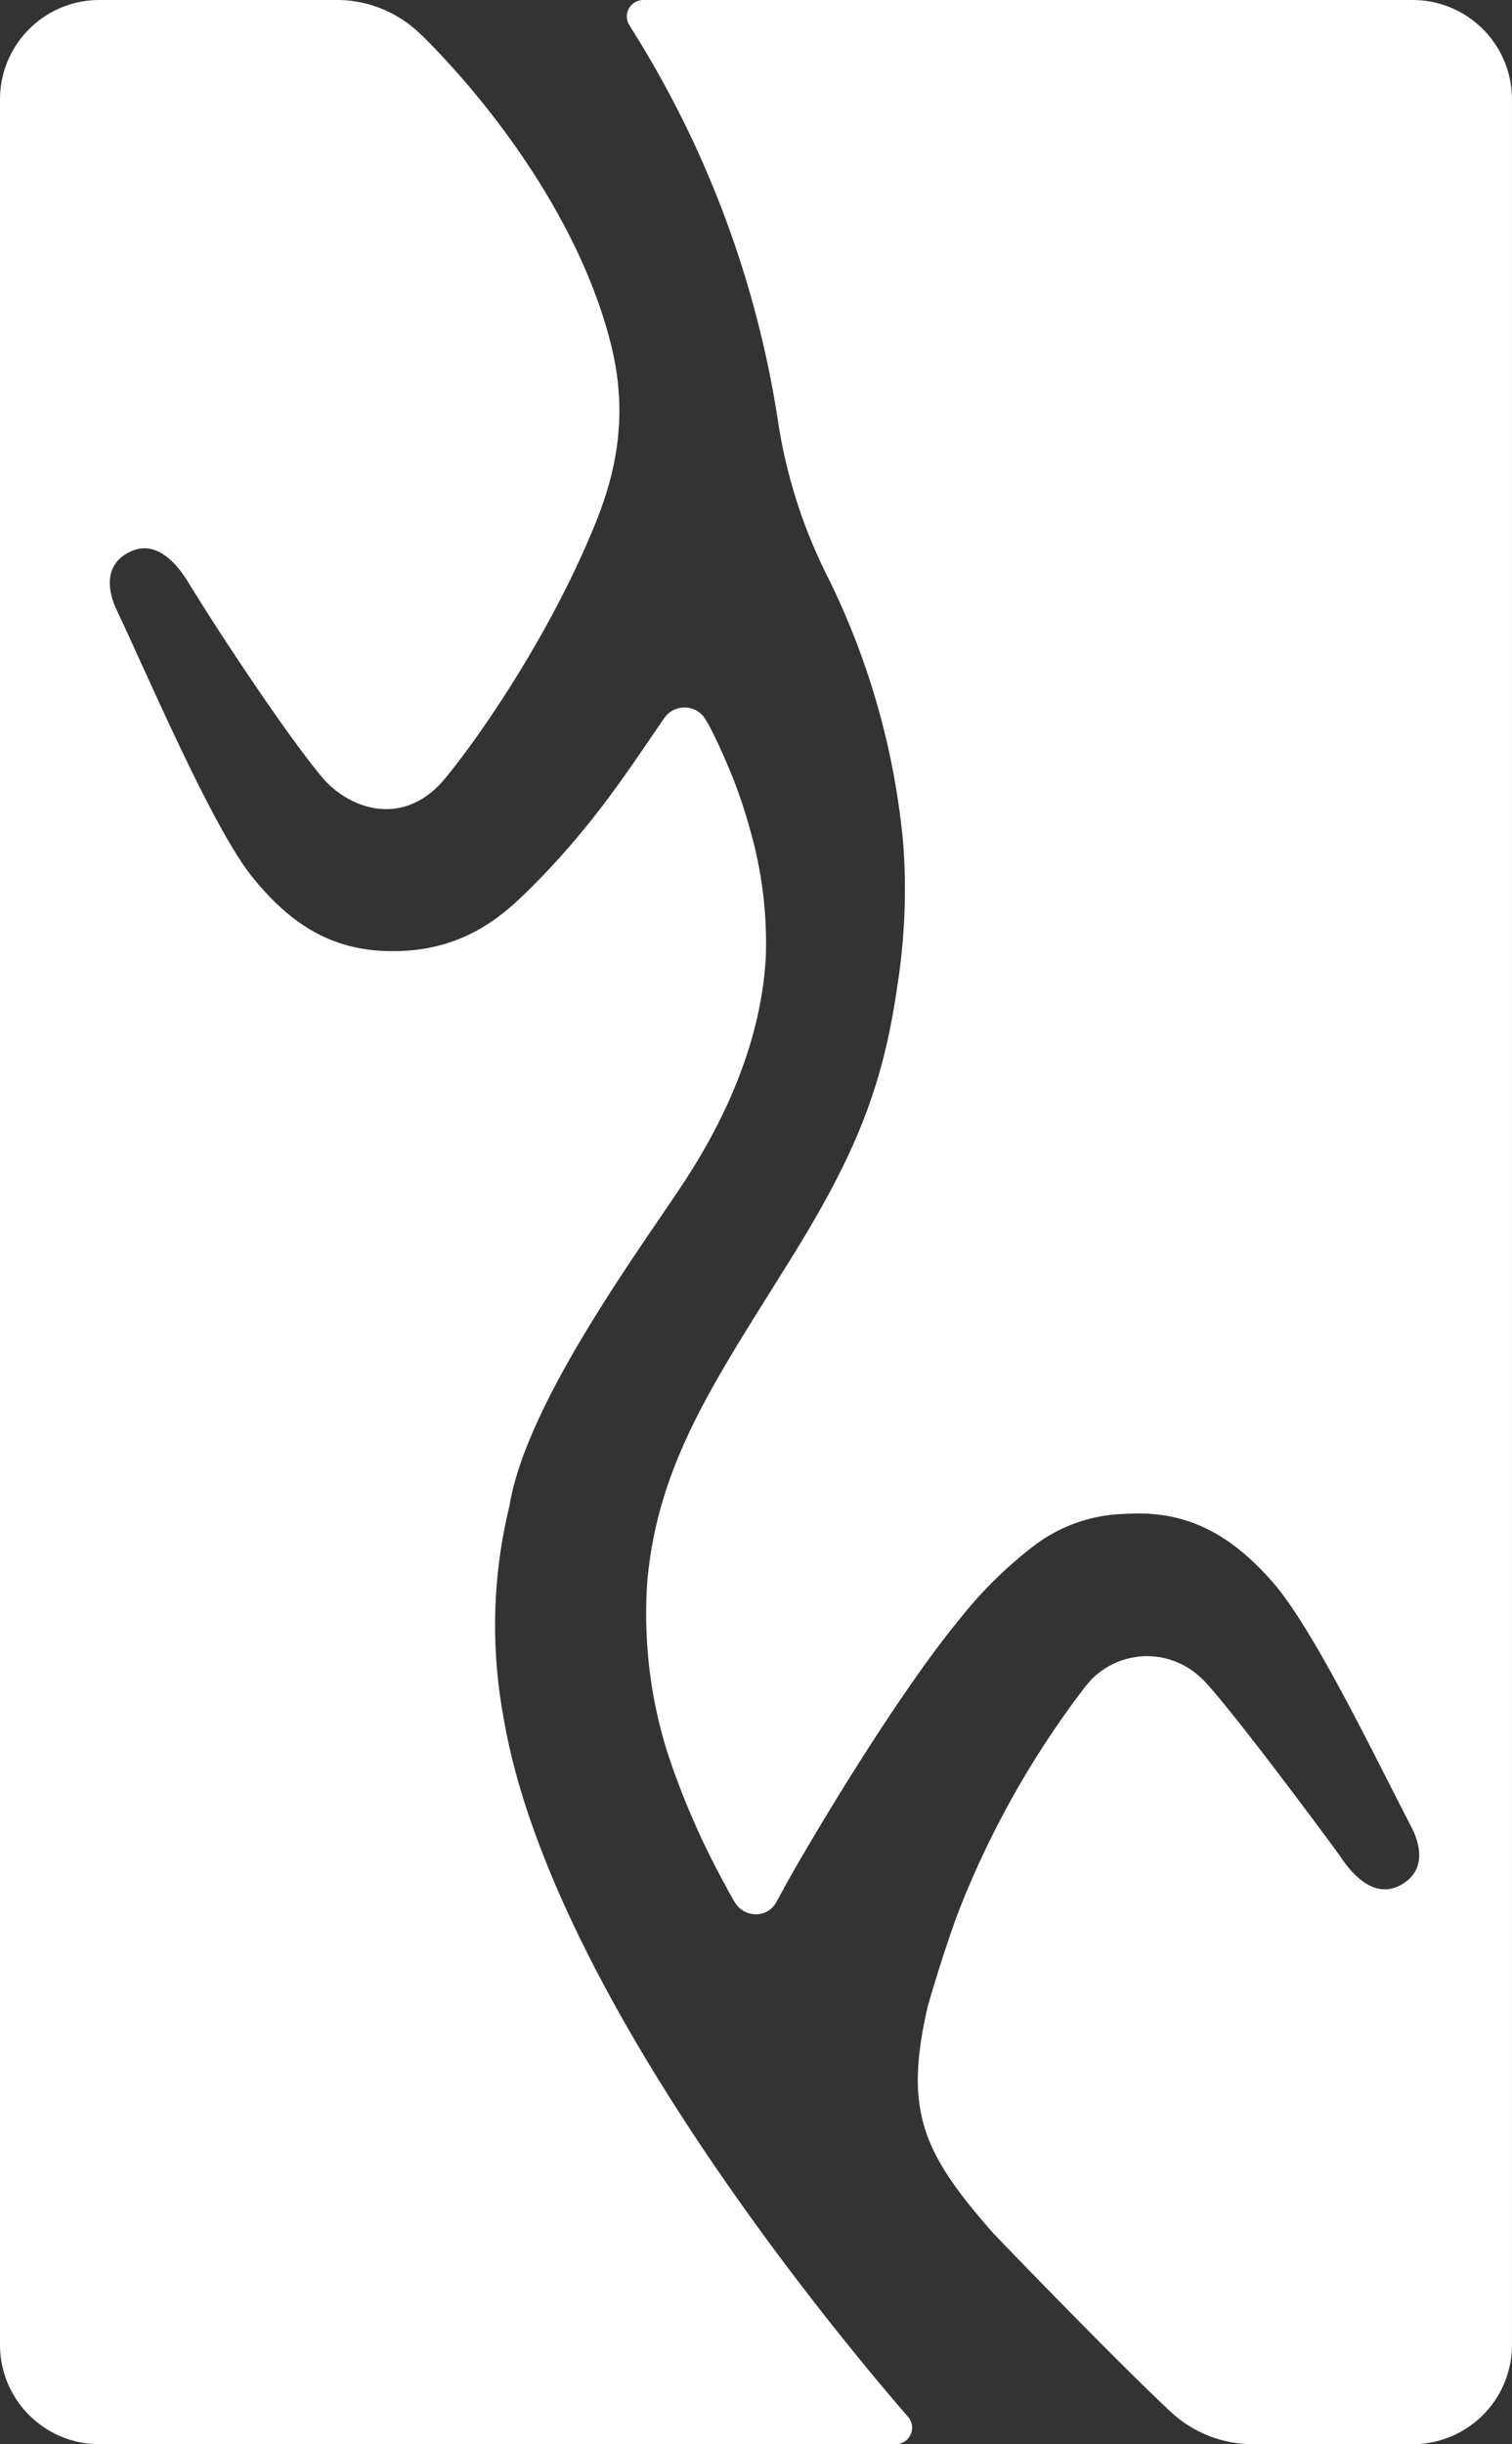
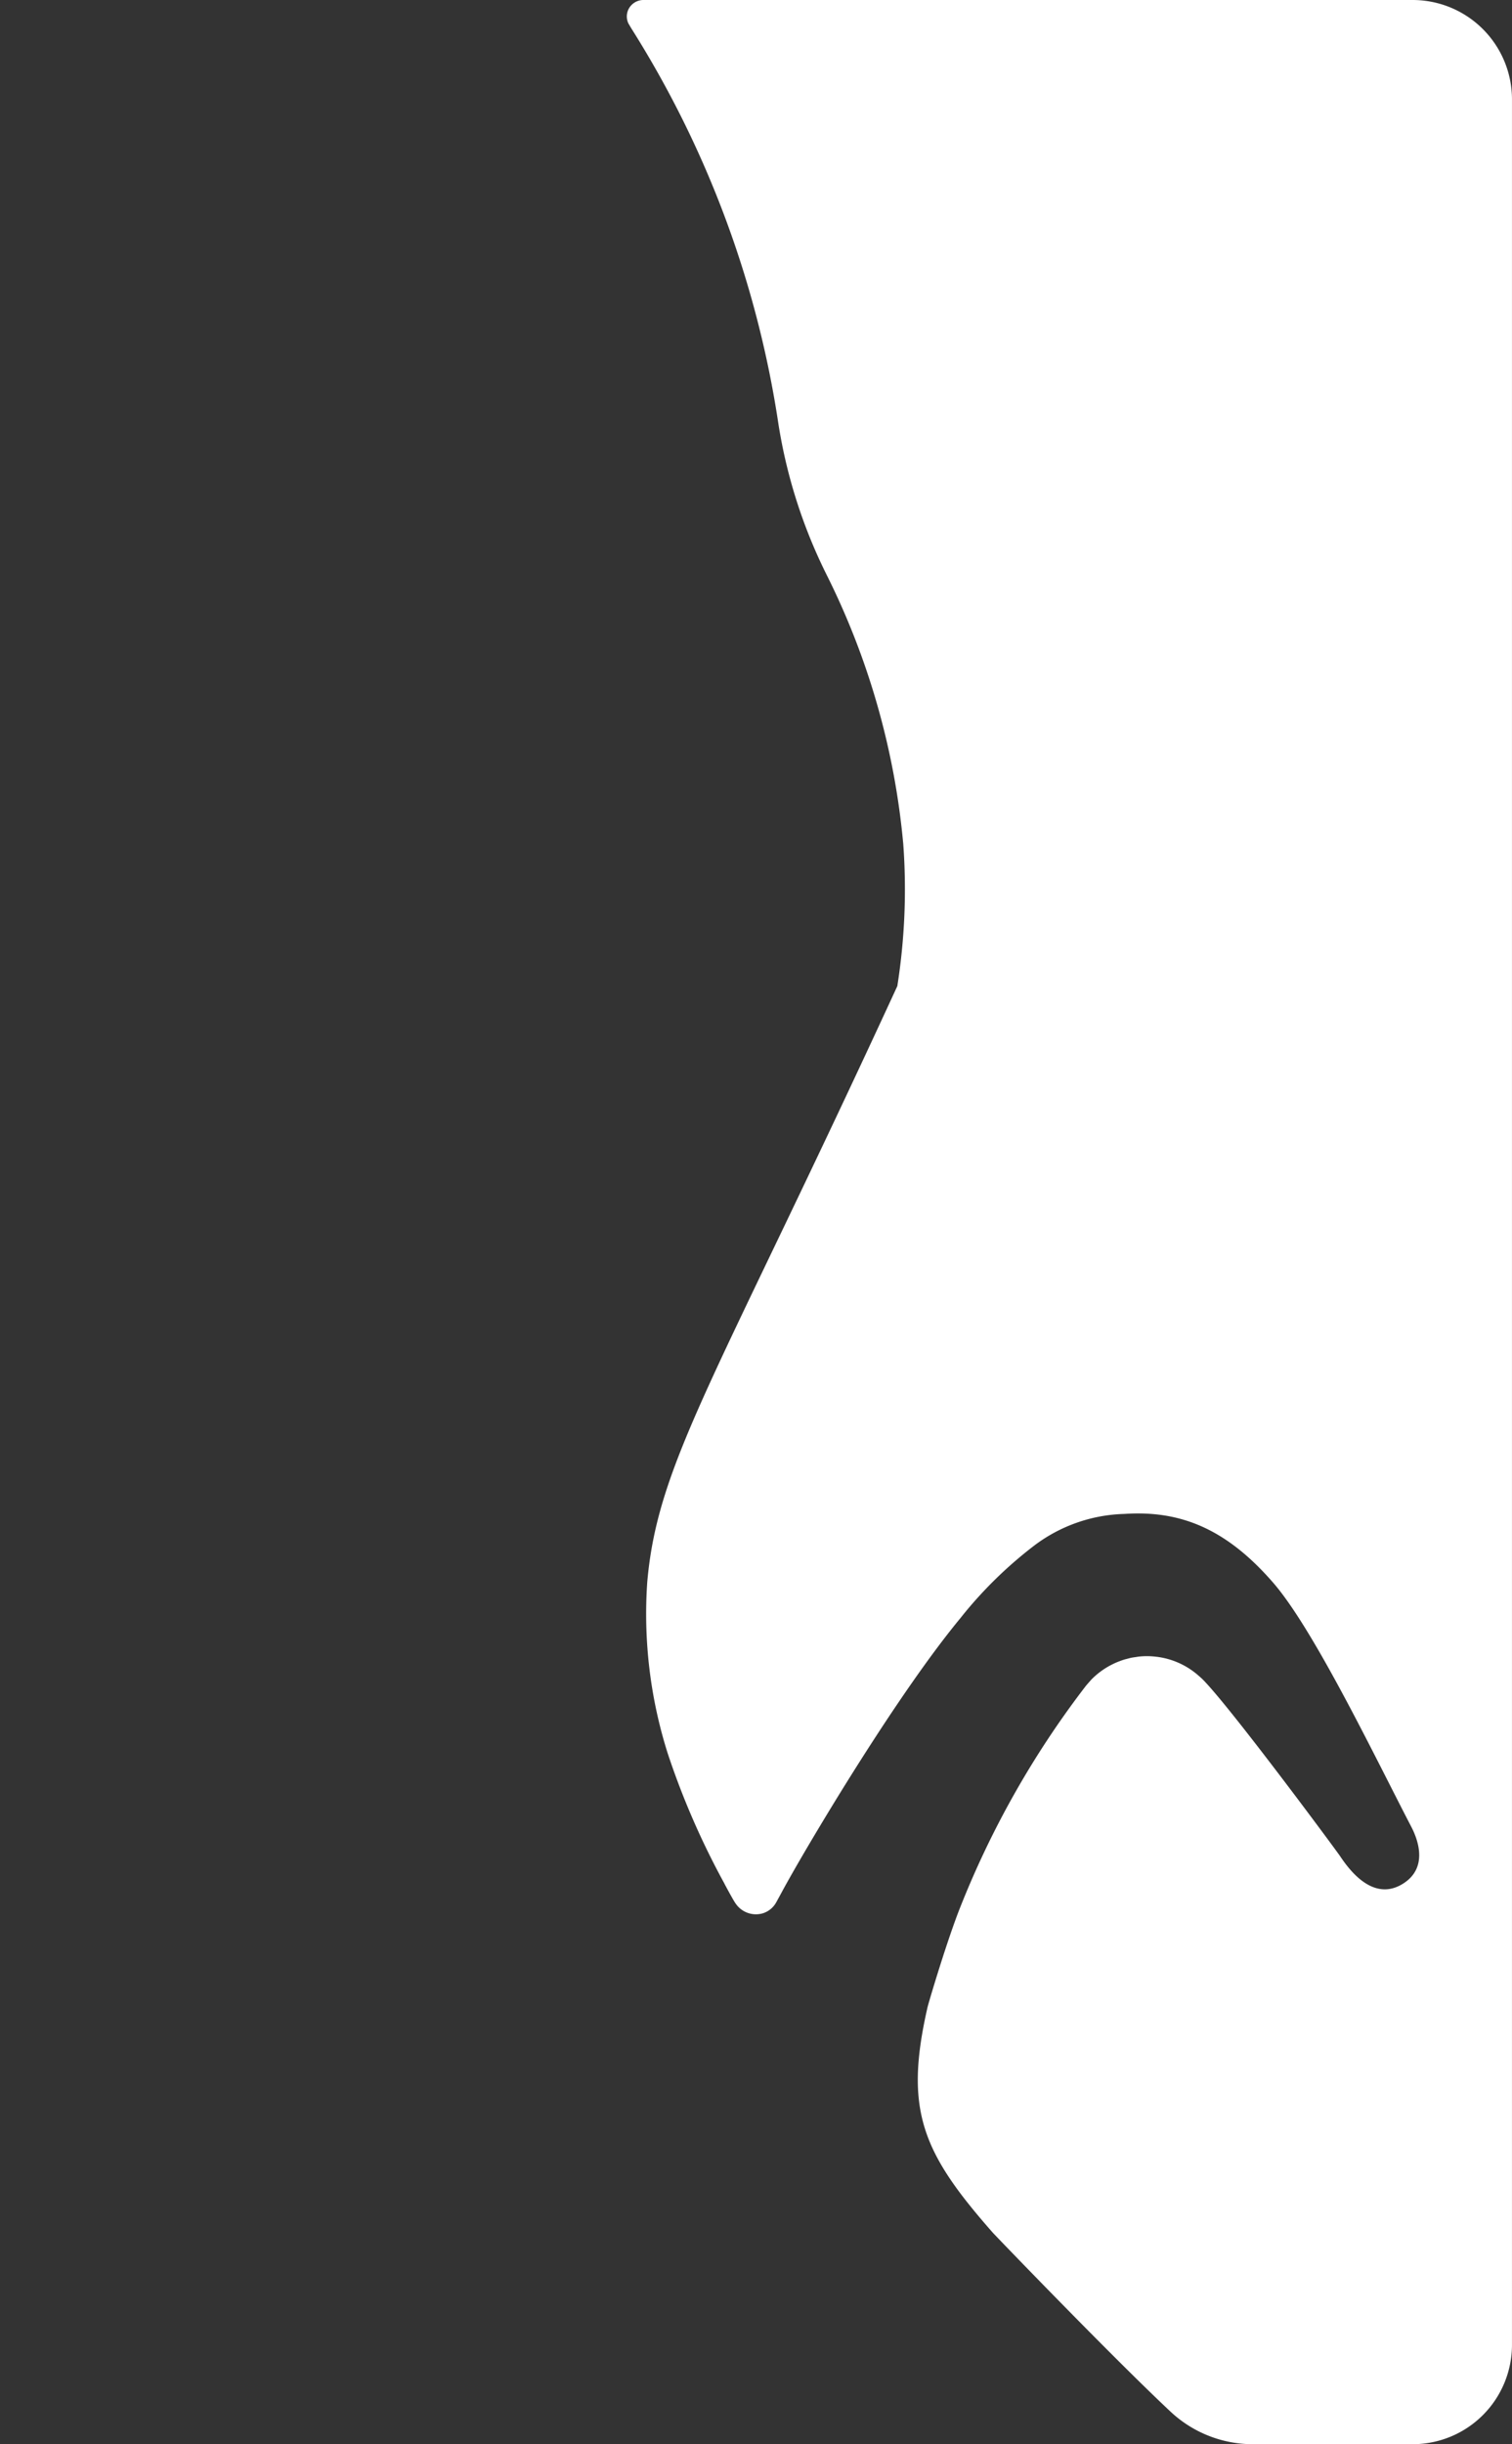
<svg xmlns="http://www.w3.org/2000/svg" width="188.285" height="304.143" viewBox="0 0 188.285 304.143">
  <rect x="0" y="0" width="188.285" height="304.143" fill="#333333" stroke="none" />
  <defs>
    <style>.a{fill:none;}.b{clip-path:url(#a);}.c{fill:#fff;}</style>
    <clipPath id="a">
      <rect class="a" width="188.285" height="304.143" />
    </clipPath>
  </defs>
  <g class="b">
-     <path class="c" d="M175.913,0H80.171a2.084,2.084,0,0,0-1.6.7,2.022,2.022,0,0,0-.32,2.213l.354.6A127.654,127.654,0,0,1,96.853,52.223a64.514,64.514,0,0,0,6,19.133,93.953,93.953,0,0,1,9.629,33.689,77.287,77.287,0,0,1-.74,17.655c-1.815,12.7-5.3,21.121-13.221,33.881C89.2,171.594,81.911,181.894,80.6,196.861a57.436,57.436,0,0,0,2.544,21.308A97.467,97.467,0,0,0,90.219,234.4l0,.012s1.138,2.143,1.4,2.469a3.051,3.051,0,0,0,2.51,1.324,3.143,3.143,0,0,0,.867-.124,2.893,2.893,0,0,0,1.7-1.431l.573-1.048c.207-.387.476-.879.812-1.479l.006-.011c3.549-6.329,13.871-23.556,21.595-32.864.01-.014.018-.027.028-.04a52.234,52.234,0,0,1,9.033-8.849A19.446,19.446,0,0,1,140,188.386c6.931-.466,12.675,1.781,18.58,8.6,5.124,5.921,12.842,22.043,17.128,30.26.478.916,2.583,5.08-1.166,7.252-2.54,1.473-5.179.213-7.649-3.506-.489-.736-12.957-17.574-16.771-21.645a8.353,8.353,0,0,0-.813-.787,9.661,9.661,0,0,0-5.23-2.394l-.023,0a9.926,9.926,0,0,0-1.214-.084h0c-.33,0-.653.018-.974.05-.149.014-.293.043-.44.065-.166.024-.334.043-.5.076-.208.041-.41.1-.613.152-.1.026-.193.045-.286.074-.242.073-.477.16-.711.251-.048.019-.1.034-.147.055-.262.106-.514.226-.762.353l-.055.026a9.74,9.74,0,0,0-2.423,1.786c-.012.012-.609.682-.718.821a114.065,114.065,0,0,0-15.841,28.055c-1.725,4.519-3.765,11.476-3.863,11.9-2.945,12.833-.665,18.1,8.118,28.074.327.371,14.913,15.512,22.153,22.288a14.987,14.987,0,0,0,10.243,4.035h19.89a12.371,12.371,0,0,0,12.37-12.371V12.372A12.371,12.371,0,0,0,175.913,0" />
-     <path class="c" d="M113.084,300.749c-10.454-12.076-44.962-54.015-50.431-87.321a62.784,62.784,0,0,1,.8-26.088c.056-.342.114-.683.184-1.02,2.638-12.715,16.033-30.877,21.417-39.028s9.758-17.905,10.313-28.266a50.945,50.945,0,0,0-1.961-15.778l-.011-.041c-.012-.047-.027-.093-.04-.141q-.089-.321-.179-.634-.106-.372-.218-.739c-.067-.225-.136-.446-.2-.663-.017-.052-.033-.1-.05-.157-.641-2.031-1.276-3.692-1.755-4.825-1.193-2.941-2.285-5.061-2.629-5.723-.006-.01-.381-.66-.514-.876a3.007,3.007,0,0,0-2.574-1.411,3.059,3.059,0,0,0-2.542,1.357l-.017.019c-4.266,6.172-8.743,13.282-16.644,21.141-3.3,3.284-8.061,7.6-16.485,7.794-6.945.161-12.593-2.286-18.221-9.34-4.882-6.12-12.819-24.677-16.773-33.059-.44-.934-2.377-5.18,1.455-7.2,2.6-1.37,5.184-.006,7.5,3.809C27,78.293,35.361,91,40.053,96.651c3.069,3.7,9.289,6.236,14.423,1.26,2.03-1.969,12.738-16.023,19.4-32.122,2.182-5.273,4.662-12.848,2.282-22.622C72.166,26.778,60.233,12.032,52.743,4.605c-.211-.2-.425-.4-.625-.59A14.974,14.974,0,0,0,42.3,0H12.37A12.37,12.37,0,0,0,0,12.371v279.4a12.37,12.37,0,0,0,12.37,12.371h99.156a2.052,2.052,0,0,0,1.558-3.393" />
+     <path class="c" d="M175.913,0H80.171a2.084,2.084,0,0,0-1.6.7,2.022,2.022,0,0,0-.32,2.213l.354.6A127.654,127.654,0,0,1,96.853,52.223a64.514,64.514,0,0,0,6,19.133,93.953,93.953,0,0,1,9.629,33.689,77.287,77.287,0,0,1-.74,17.655C89.2,171.594,81.911,181.894,80.6,196.861a57.436,57.436,0,0,0,2.544,21.308A97.467,97.467,0,0,0,90.219,234.4l0,.012s1.138,2.143,1.4,2.469a3.051,3.051,0,0,0,2.51,1.324,3.143,3.143,0,0,0,.867-.124,2.893,2.893,0,0,0,1.7-1.431l.573-1.048c.207-.387.476-.879.812-1.479l.006-.011c3.549-6.329,13.871-23.556,21.595-32.864.01-.014.018-.027.028-.04a52.234,52.234,0,0,1,9.033-8.849A19.446,19.446,0,0,1,140,188.386c6.931-.466,12.675,1.781,18.58,8.6,5.124,5.921,12.842,22.043,17.128,30.26.478.916,2.583,5.08-1.166,7.252-2.54,1.473-5.179.213-7.649-3.506-.489-.736-12.957-17.574-16.771-21.645a8.353,8.353,0,0,0-.813-.787,9.661,9.661,0,0,0-5.23-2.394l-.023,0a9.926,9.926,0,0,0-1.214-.084h0c-.33,0-.653.018-.974.05-.149.014-.293.043-.44.065-.166.024-.334.043-.5.076-.208.041-.41.1-.613.152-.1.026-.193.045-.286.074-.242.073-.477.16-.711.251-.048.019-.1.034-.147.055-.262.106-.514.226-.762.353l-.055.026a9.74,9.74,0,0,0-2.423,1.786c-.012.012-.609.682-.718.821a114.065,114.065,0,0,0-15.841,28.055c-1.725,4.519-3.765,11.476-3.863,11.9-2.945,12.833-.665,18.1,8.118,28.074.327.371,14.913,15.512,22.153,22.288a14.987,14.987,0,0,0,10.243,4.035h19.89a12.371,12.371,0,0,0,12.37-12.371V12.372A12.371,12.371,0,0,0,175.913,0" />
  </g>
</svg>